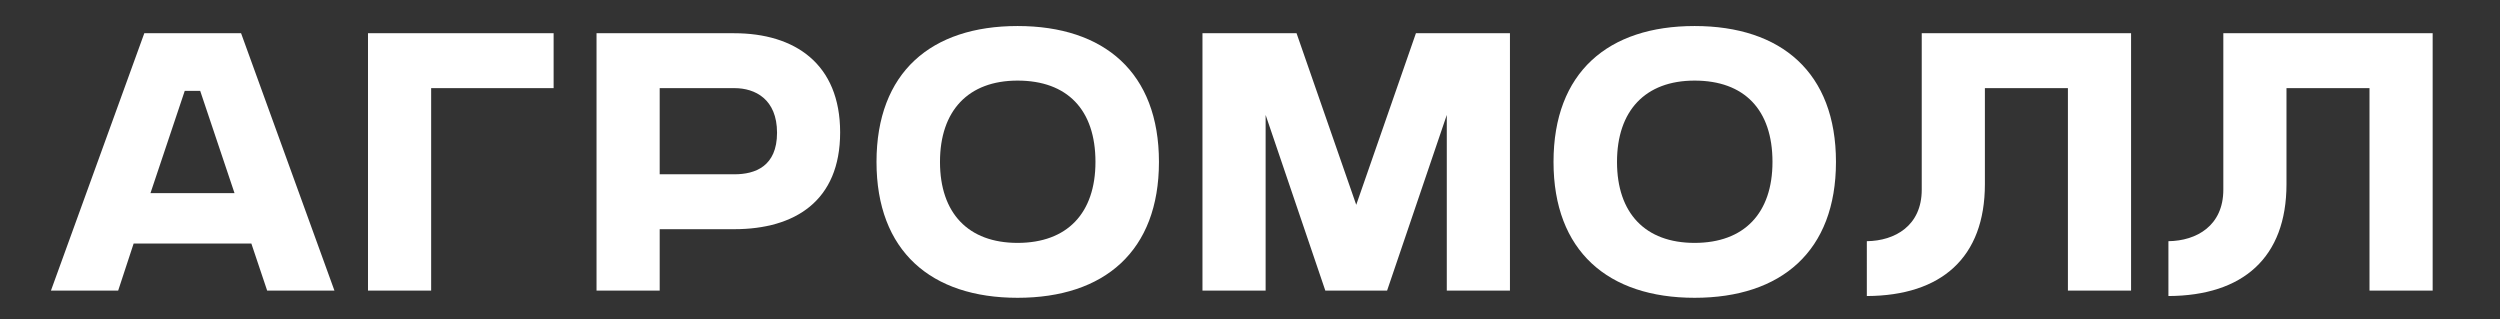
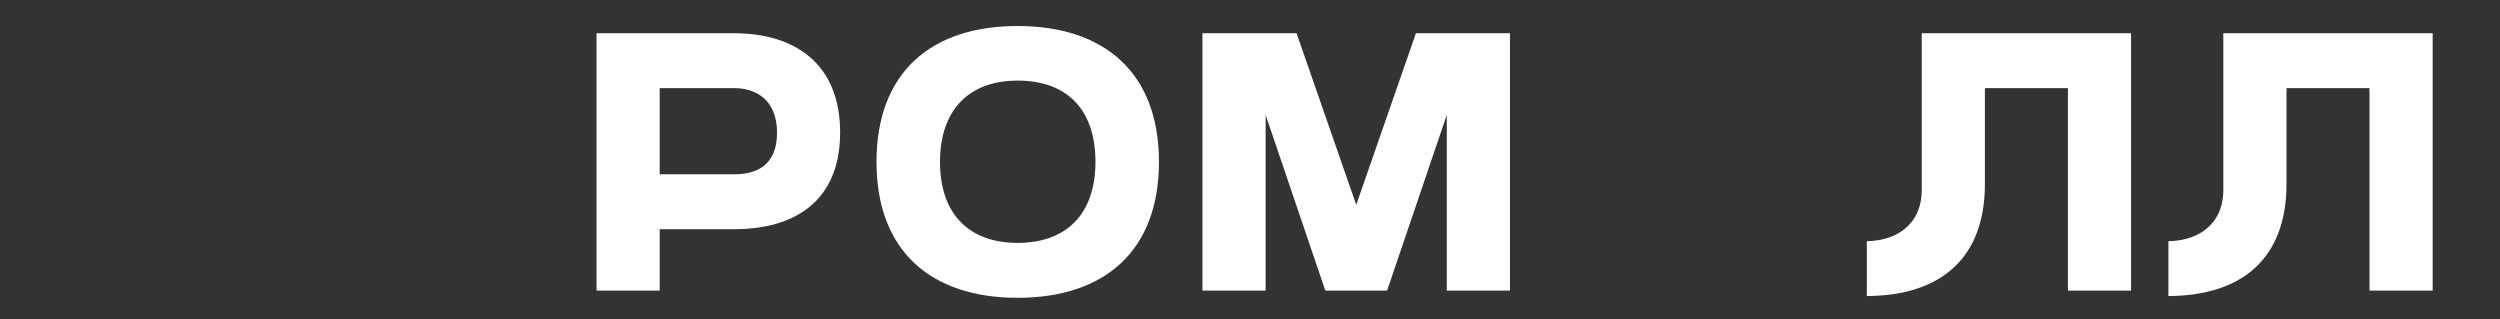
<svg xmlns="http://www.w3.org/2000/svg" version="1.1" id="Layer_1" x="0px" y="0px" viewBox="0 0 4544.2 580.1" style="enable-background:new 0 0 4544.2 580.1;" xml:space="preserve">
  <rect x="0" y="0" width="4544.2" height="580.1" fill="#333333" stroke="none" />
  <style type="text/css">
	.st0{fill:#FFFFFF;}
</style>
  <g>
-     <path class="st0" d="M92.6,528.2L262.3,60.4h175.9l169.7,467.8H485.6l-28.7-85.5H242.9l-28.1,85.5H92.6z M273.5,351.1h152.8   l-62.4-185.9h-28.1L273.5,351.1z" />
-     <path class="st0" d="M668.9,60.4h337.4v99.8H783.7v368H668.9V60.4z" />
    <path class="st0" d="M1084.3,528.2V60.4h250.1c110.4,0,192.7,55.5,192.7,180.3c0,124.7-82.3,175.9-192.7,175.9h-135.3v111.6H1084.3   z M1199.1,160.2v156.6h136c37.4,0,77.3-14.3,77.3-75.5c0-61.1-39.9-81.1-77.3-81.1H1199.1z" />
    <path class="st0" d="M1849.6,47.3c157.8,0,257,84.8,257,247s-99.2,247-257,247c-157.2,0-256.4-84.8-256.4-247   C1593.3,131.5,1692.4,47.3,1849.6,47.3z M1991.2,294.3c0-94.8-51.1-147.8-141.6-147.8c-89.8,0-141,54.9-141,147.8   c0,92.9,51.1,147.2,141,147.2C1940.1,441.5,1991.2,387.3,1991.2,294.3z" />
    <path class="st0" d="M2185.8,60.4h170.9l108.5,311.9l108.5-311.9h170.9v467.8h-114.8V208.9l-108.5,319.3h-112.3l-108.5-319.3v319.3   h-114.8V60.4z" />
-     <path class="st0" d="M3080.2,47.3c157.8,0,257,84.8,257,247s-99.2,247-257,247c-157.2,0-256.4-84.8-256.4-247   C2823.8,131.5,2923,47.3,3080.2,47.3z M3221.8,294.3c0-94.8-51.1-147.8-141.6-147.8c-89.8,0-141,54.9-141,147.8   c0,92.9,51.1,147.2,141,147.2C3170.6,441.5,3221.8,387.3,3221.8,294.3z" />
    <path class="st0" d="M3393.3,438.4c51.1-0.6,99.8-28.1,99.8-93.6V60.4h380.5v467.8h-114.8v-368h-150.9v174.6   c0,133.5-79.2,202.7-214.6,203.3V438.4z" />
    <path class="st0" d="M3941.5,438.4c51.1-0.6,99.8-28.1,99.8-93.6V60.4h380.5v467.8H4307v-368h-150.9v174.6   c0,133.5-79.2,202.7-214.6,203.3V438.4z" />
  </g>
</svg>